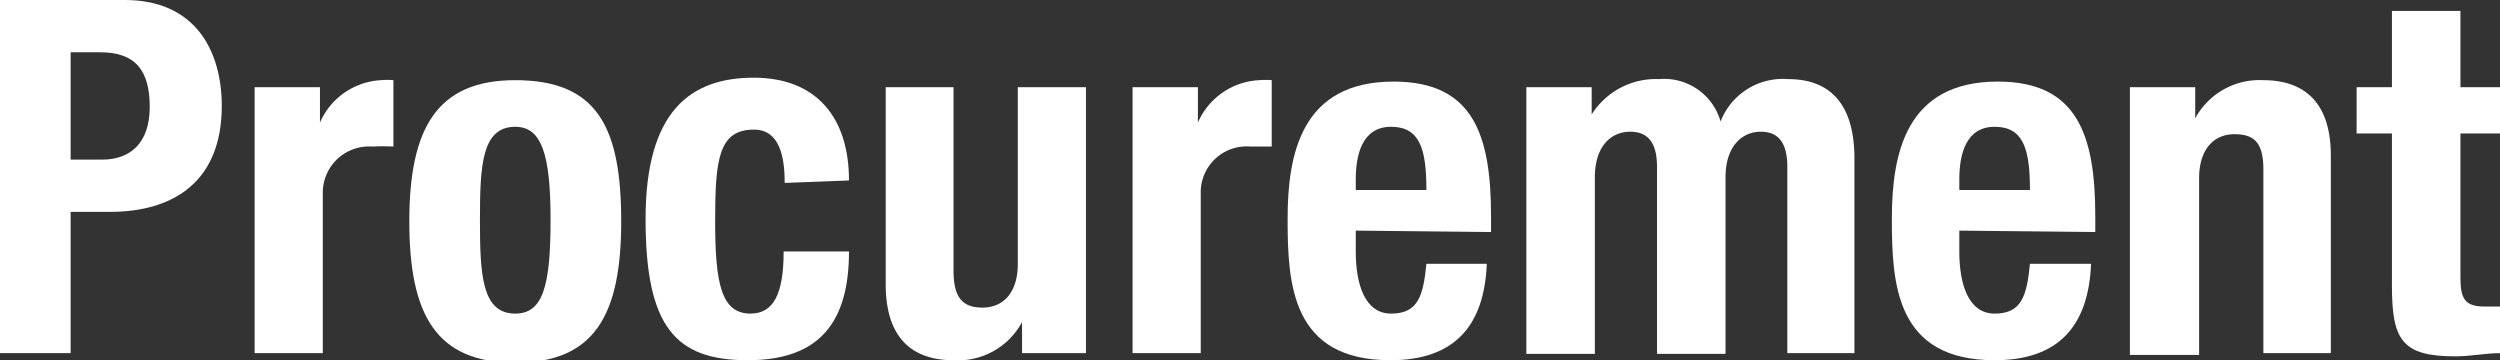
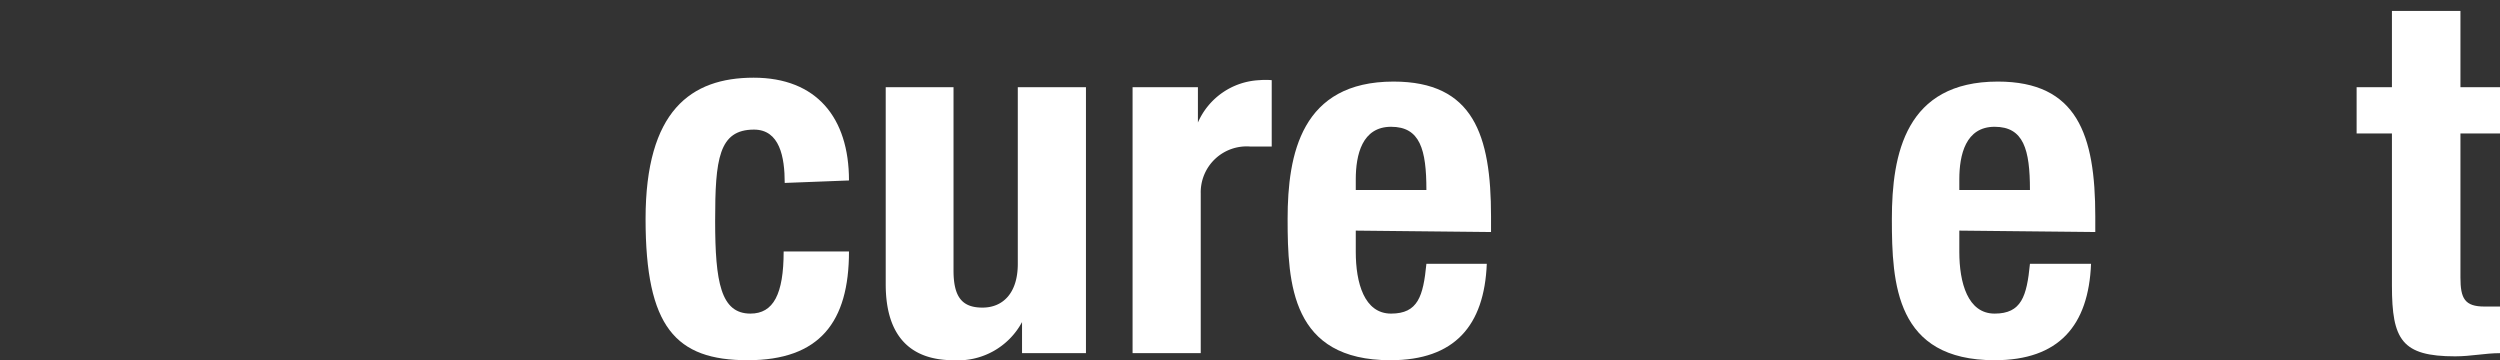
<svg xmlns="http://www.w3.org/2000/svg" viewBox="0 0 70.79 10.2">
  <rect x="0" y="0" width="70.79" height="10.2" fill="#333333" stroke="none" />
  <defs>
    <style>.cls-1{fill:#fff;}</style>
  </defs>
  <g id="レイヤー_2" data-name="レイヤー 2">
    <g id="レイアウト">
-       <path class="cls-1" d="M0,0H3.53C5.58,0,6.28,1.5,6.28,3,6.28,5.07,5,6,3.1,6H2v4H0ZM2,4.52h.89c.8,0,1.35-.47,1.35-1.49s-.39-1.55-1.4-1.55H2Z" />
-       <path class="cls-1" d="M7.21,2.47H9.06v1h0a2,2,0,0,1,1.73-1.2,2,2,0,0,1,.35,0V4.15a5.88,5.88,0,0,0-.6,0A1.31,1.31,0,0,0,9.14,5.48V10H7.21Z" />
-       <path class="cls-1" d="M14.59,2.27c2.33,0,3,1.34,3,4s-.76,4-3,4-3-1.35-3-4S12.38,2.27,14.59,2.27Zm0,6.61c.78,0,1-.77,1-2.65s-.26-2.64-1-2.64c-.95,0-1,1.1-1,2.64S13.64,8.88,14.59,8.88Z" />
      <path class="cls-1" d="M22.22,5.18c0-.73-.14-1.51-.87-1.51-1,0-1.1.84-1.1,2.58s.16,2.63,1,2.63c.65,0,.94-.55.94-1.76h1.85c0,2-.83,3.08-2.87,3.08s-2.89-.94-2.89-4,1.28-4,3.06-4,2.7,1.13,2.7,2.91Z" />
      <path class="cls-1" d="M28.94,9.12h0A2.06,2.06,0,0,1,27,10.2c-1.2,0-1.92-.66-1.92-2.15V2.47H27V7.66c0,.76.25,1.05.82,1.05s1-.4,1-1.24v-5h1.93V10H28.94Z" />
      <path class="cls-1" d="M32.07,2.47h1.85v1h0a2,2,0,0,1,1.74-1.2,2.07,2.07,0,0,1,.35,0V4.15c-.2,0-.41,0-.6,0A1.3,1.3,0,0,0,34,5.48V10H32.07Z" />
      <path class="cls-1" d="M38.39,6.53v.6c0,.88.24,1.75,1,1.75s.91-.49,1-1.41H42.1c-.07,1.75-.91,2.73-2.73,2.73-2.8,0-2.91-2.16-2.91-4s.39-3.89,3-3.89c2.26,0,2.76,1.51,2.76,3.82v.44Zm2-1.15c0-1.15-.18-1.79-1-1.79s-1,.79-1,1.49v.3Z" />
-       <path class="cls-1" d="M43.22,2.47h1.85v.77h0a2.15,2.15,0,0,1,1.91-1,1.66,1.66,0,0,1,1.74,1.2h0a1.89,1.89,0,0,1,1.91-1.2c1.27,0,1.88.8,1.88,2.25V10H50.61V4.73c0-.63-.21-1-.75-1s-1,.42-1,1.29v5H46.92V4.73c0-.63-.21-1-.76-1s-1,.42-1,1.29v5H43.22Z" />
      <path class="cls-1" d="M55.48,6.53v.6c0,.88.24,1.75,1,1.75s.91-.49,1-1.41h1.73c-.07,1.75-.91,2.73-2.73,2.73-2.8,0-2.91-2.16-2.91-4s.39-3.89,3-3.89c2.25,0,2.76,1.51,2.76,3.82v.44Zm2-1.15c0-1.15-.18-1.79-1-1.79s-1,.79-1,1.49v.3Z" />
-       <path class="cls-1" d="M60.31,2.47h1.85v.88h0a2.07,2.07,0,0,1,1.92-1.08c1.2,0,1.92.66,1.92,2.14V10H64.09V4.8c0-.75-.25-1-.82-1s-1,.41-1,1.25v5H60.31Z" />
      <path class="cls-1" d="M67.73.31h1.94V2.47h1.12V3.78H69.67V7.86c0,.59.12.82.68.82l.44,0V10c-.42,0-.82.09-1.27.09-1.51,0-1.79-.47-1.79-2V3.78h-1V2.47h1Z" />
    </g>
  </g>
</svg>